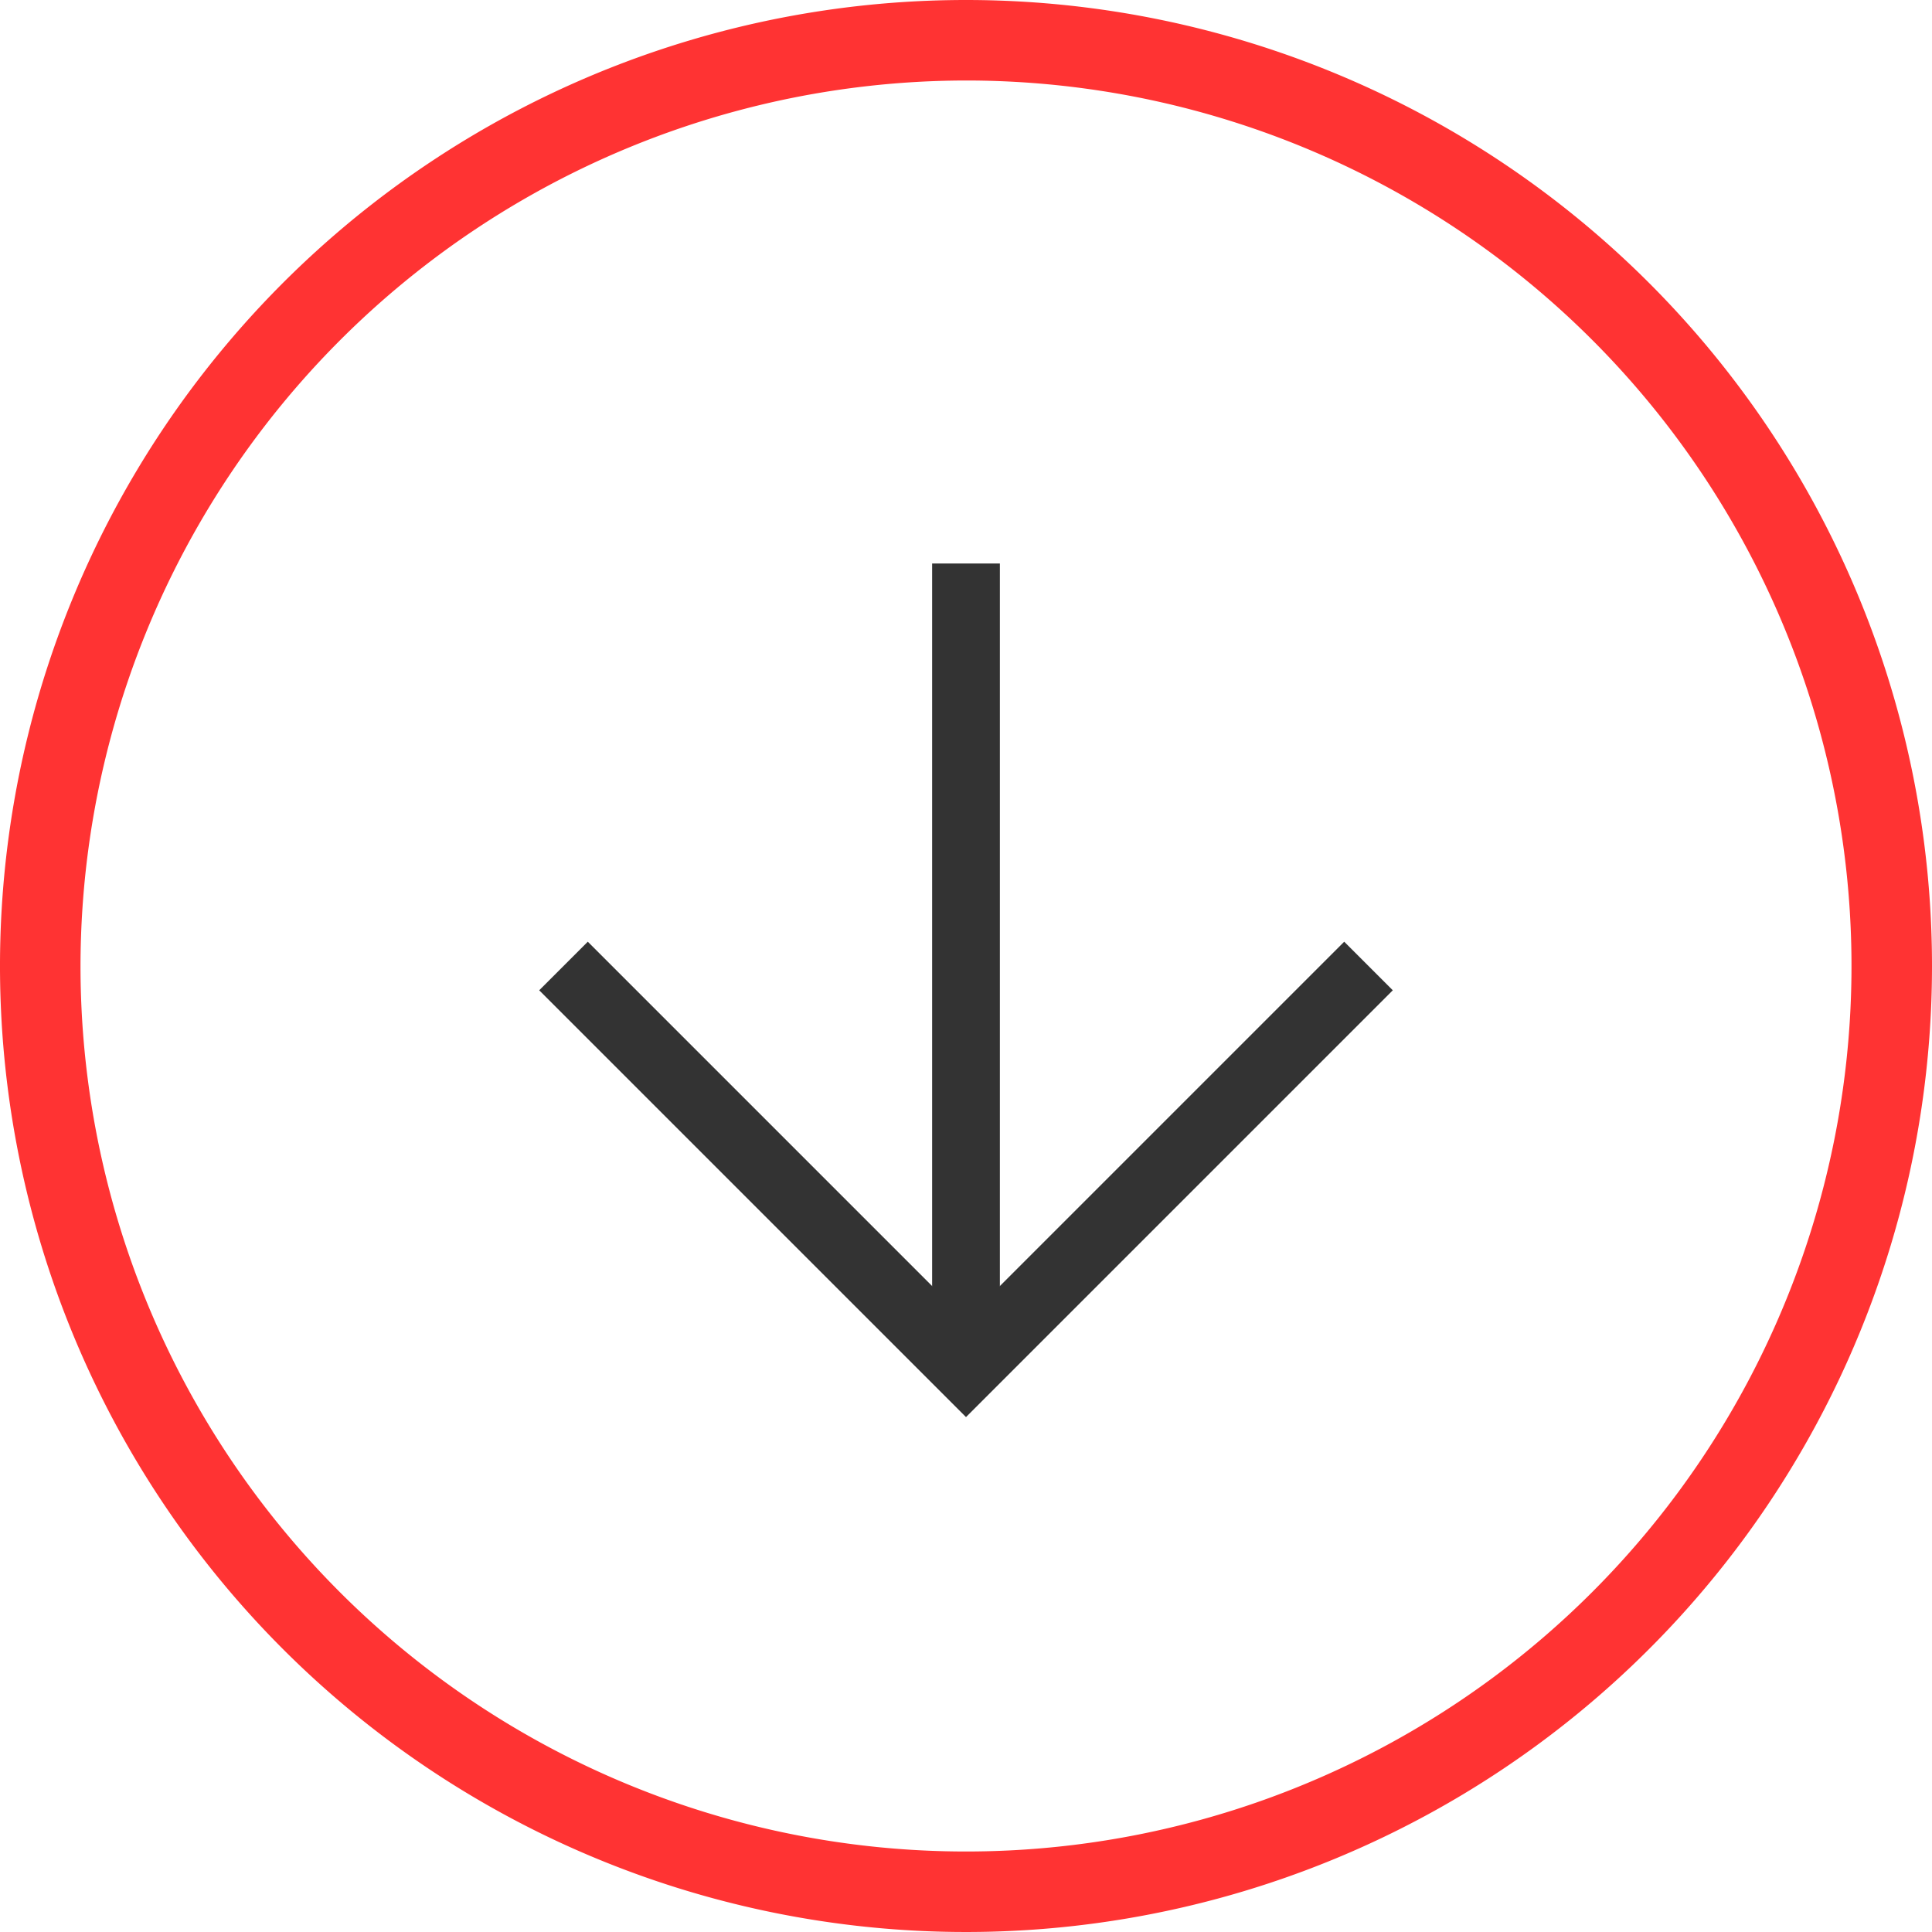
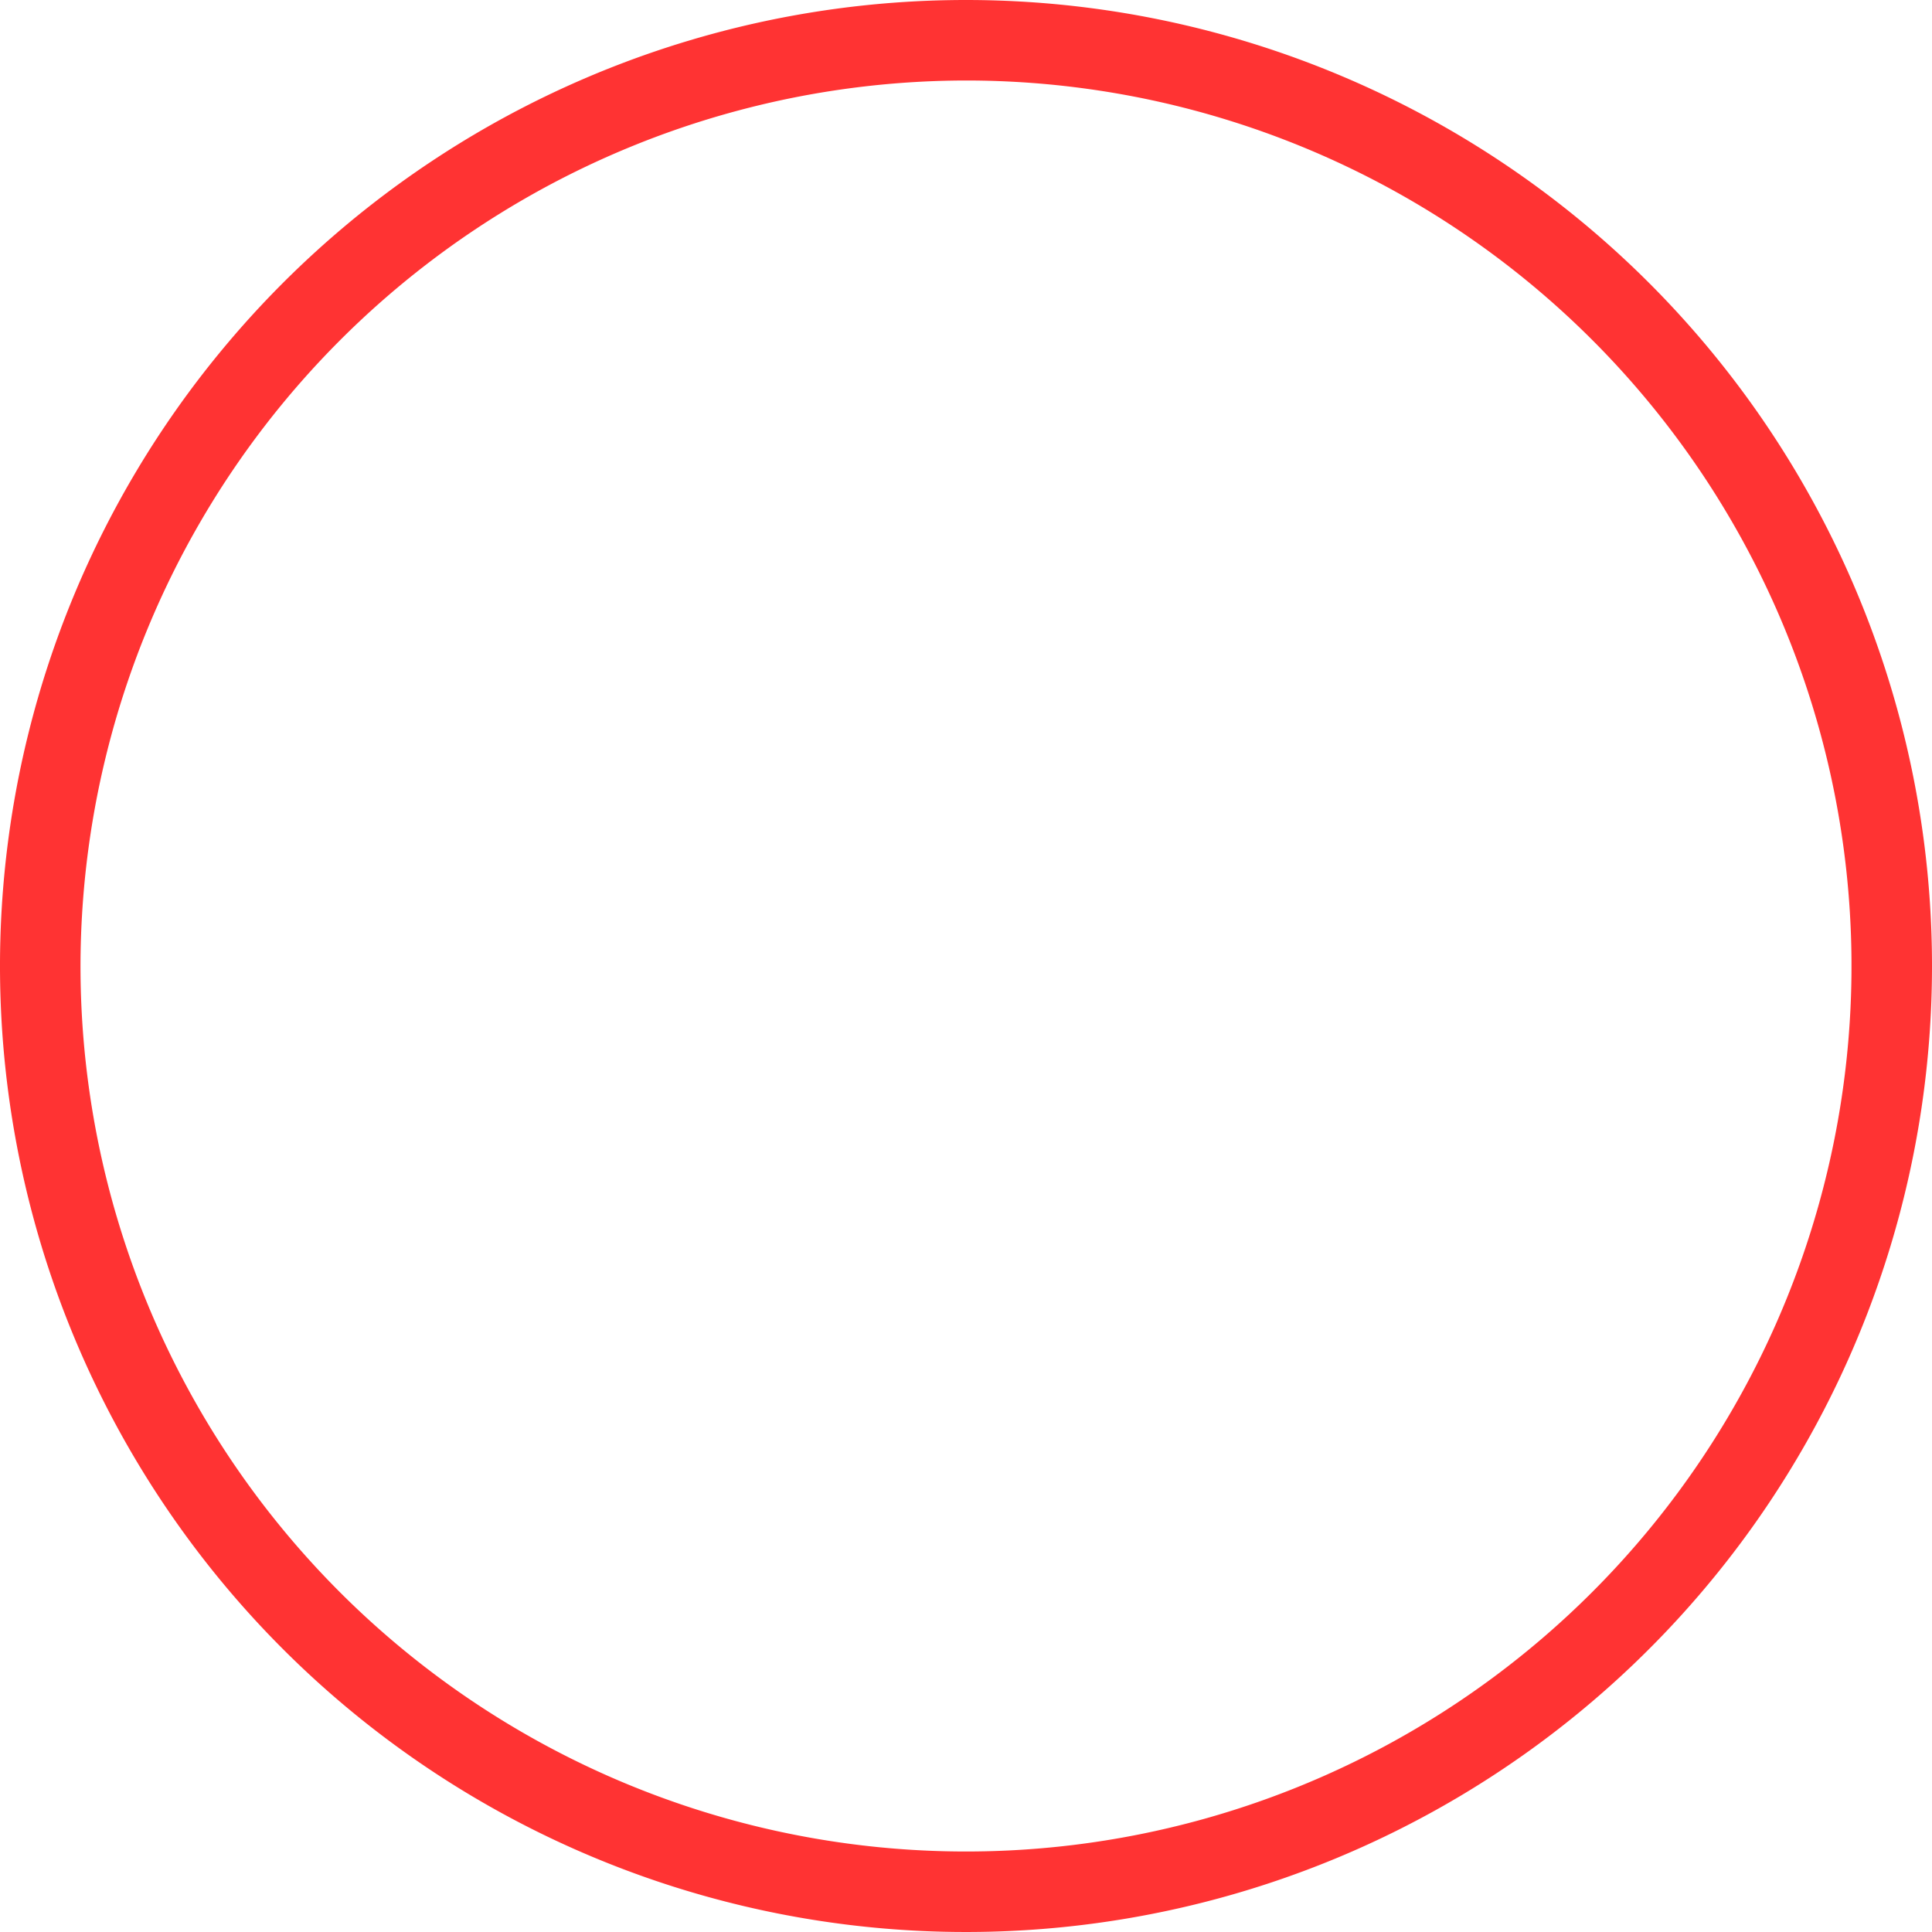
<svg xmlns="http://www.w3.org/2000/svg" id="Layer_1" data-name="Layer 1" width="48" height="48" viewBox="0 0 48 48">
  <defs>
    <style> .cls-1 { fill: #f33; } .cls-2, .cls-3 { fill: none; stroke: #333; stroke-miterlimit: 10; } .cls-2 { stroke-width: 1.707px; } .cls-3 { stroke-width: 1.683px; } </style>
  </defs>
  <path class="cls-1" d="M24,2A22,22,0,1,1,2,24,22.025,22.025,0,0,1,24,2m0-2A24,24,0,1,0,48,24,24,24,0,0,0,24,0Z" />
-   <polyline class="cls-2" points="14 24 24 34 34 24" />
-   <line class="cls-3" x1="24" y1="14" x2="24" y2="34" />
</svg>